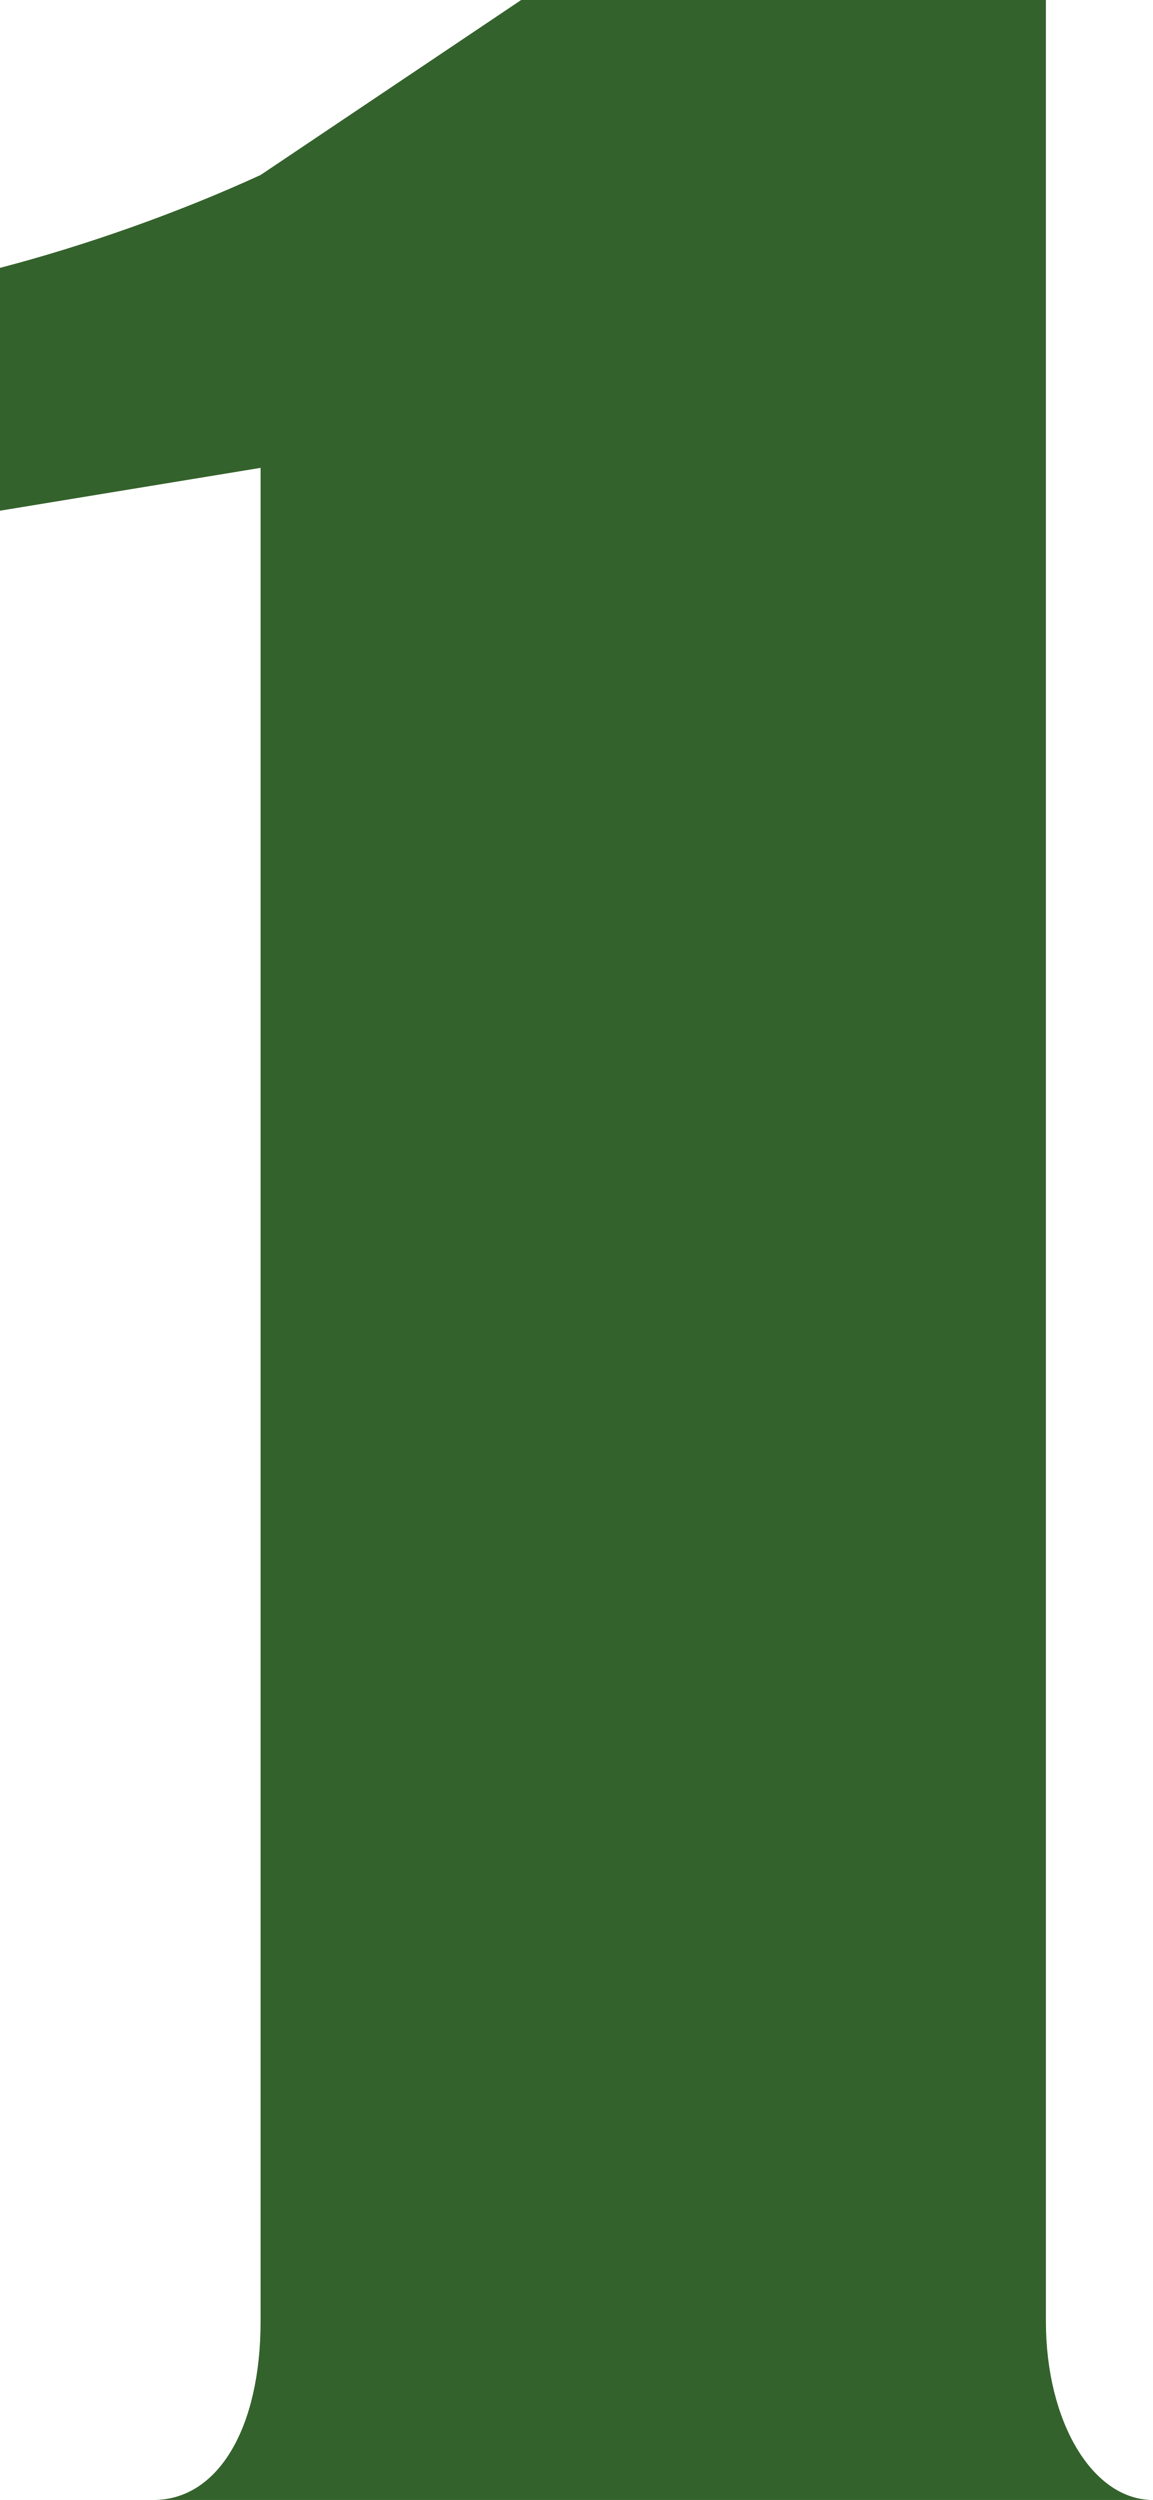
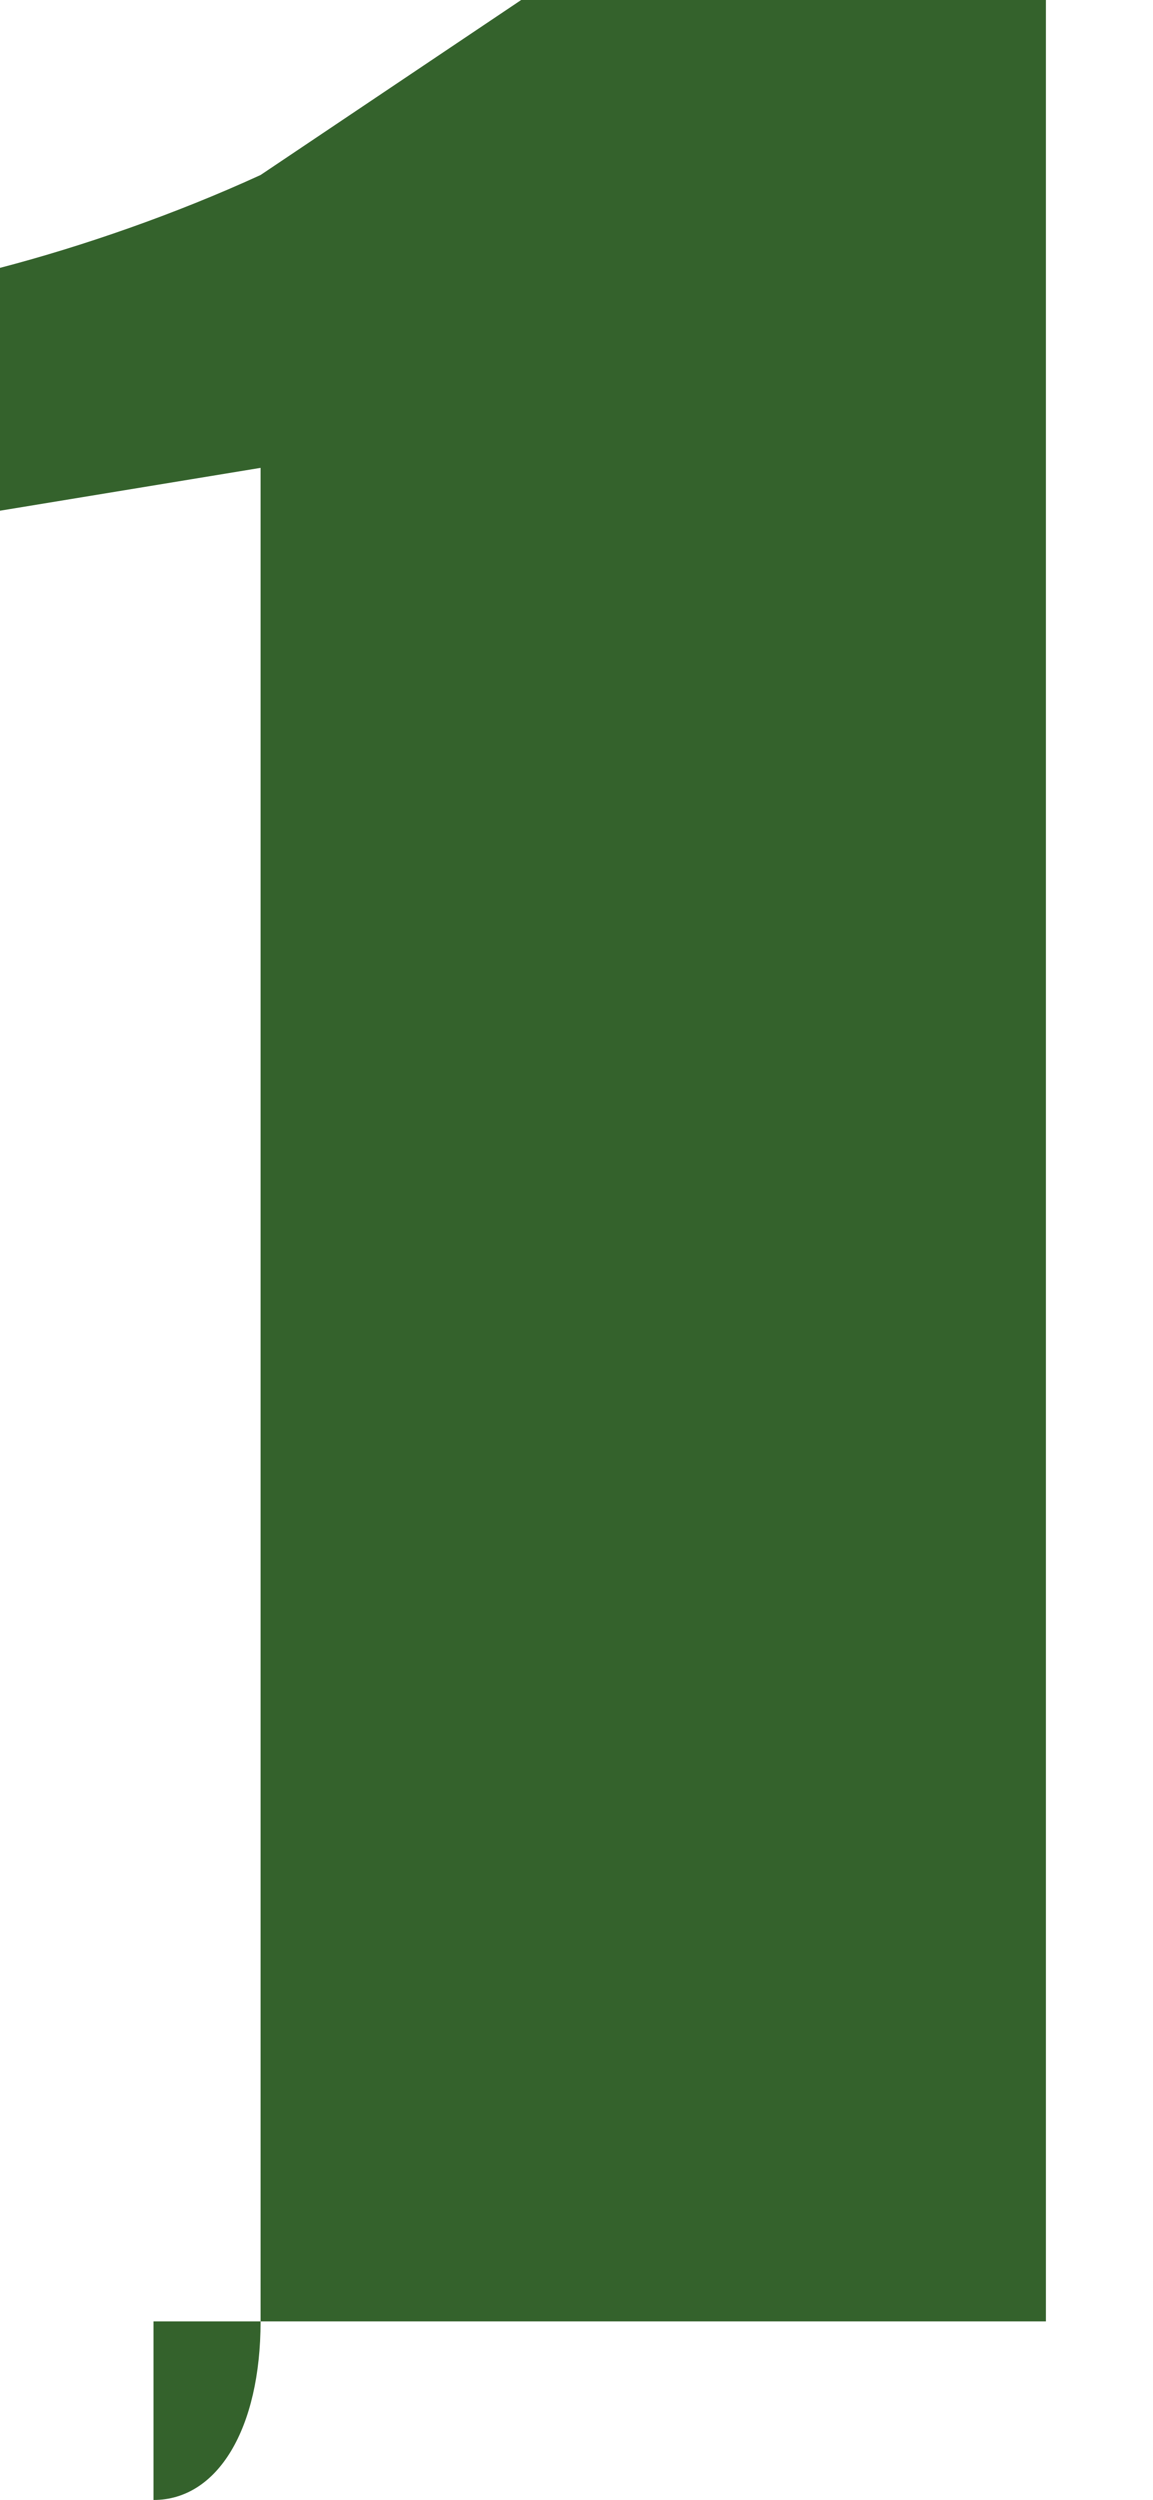
<svg xmlns="http://www.w3.org/2000/svg" id="_レイヤー_2" width="12.92" height="28" viewBox="0 0 12.92 28">
  <defs>
    <style>.cls-1{fill:#34622c;stroke-width:0px;}</style>
  </defs>
  <g id="_レイヤー_1-2">
-     <path class="cls-1" d="M1.72,28c.72,0,1.2-.8,1.2-2V5.24l-2.92.48v-2.72c.92-.24,1.96-.6,2.92-1.04l2.92-1.96h5.88v26c0,1.12.52,2,1.2,2H1.72Z" />
+     <path class="cls-1" d="M1.72,28c.72,0,1.2-.8,1.2-2V5.24l-2.92.48v-2.72c.92-.24,1.96-.6,2.92-1.04l2.92-1.96h5.88v26H1.72Z" />
  </g>
</svg>